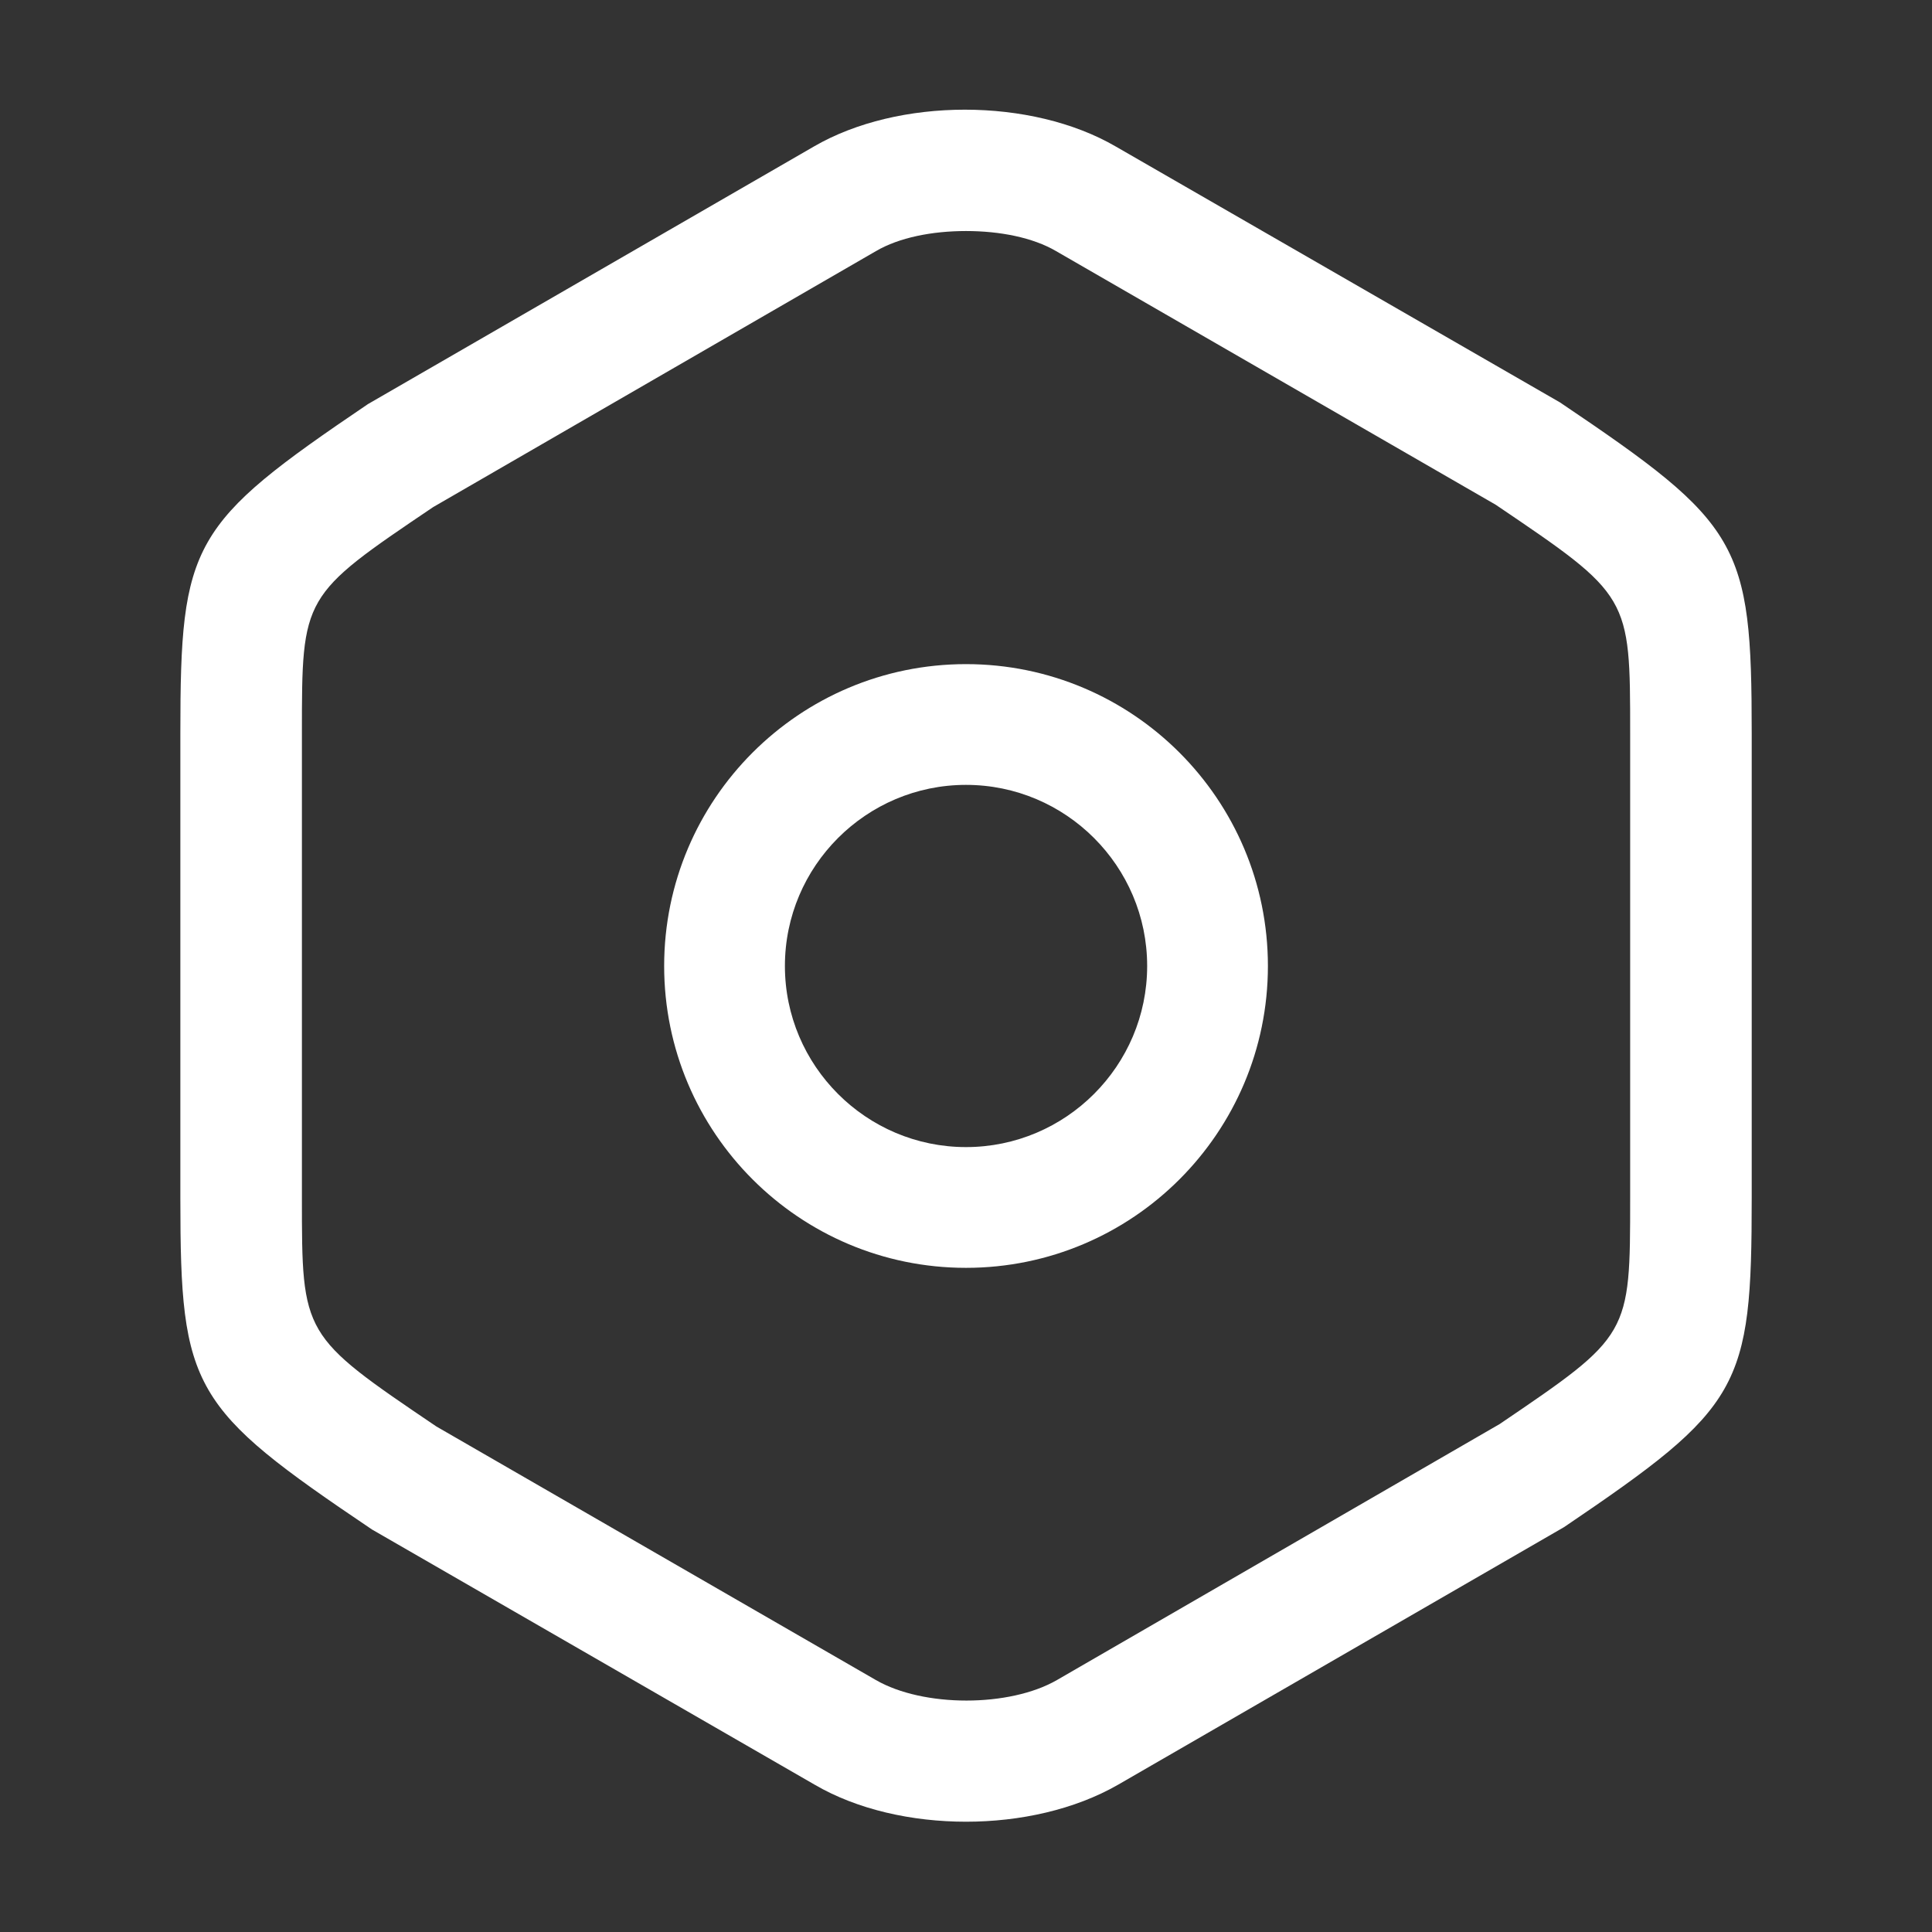
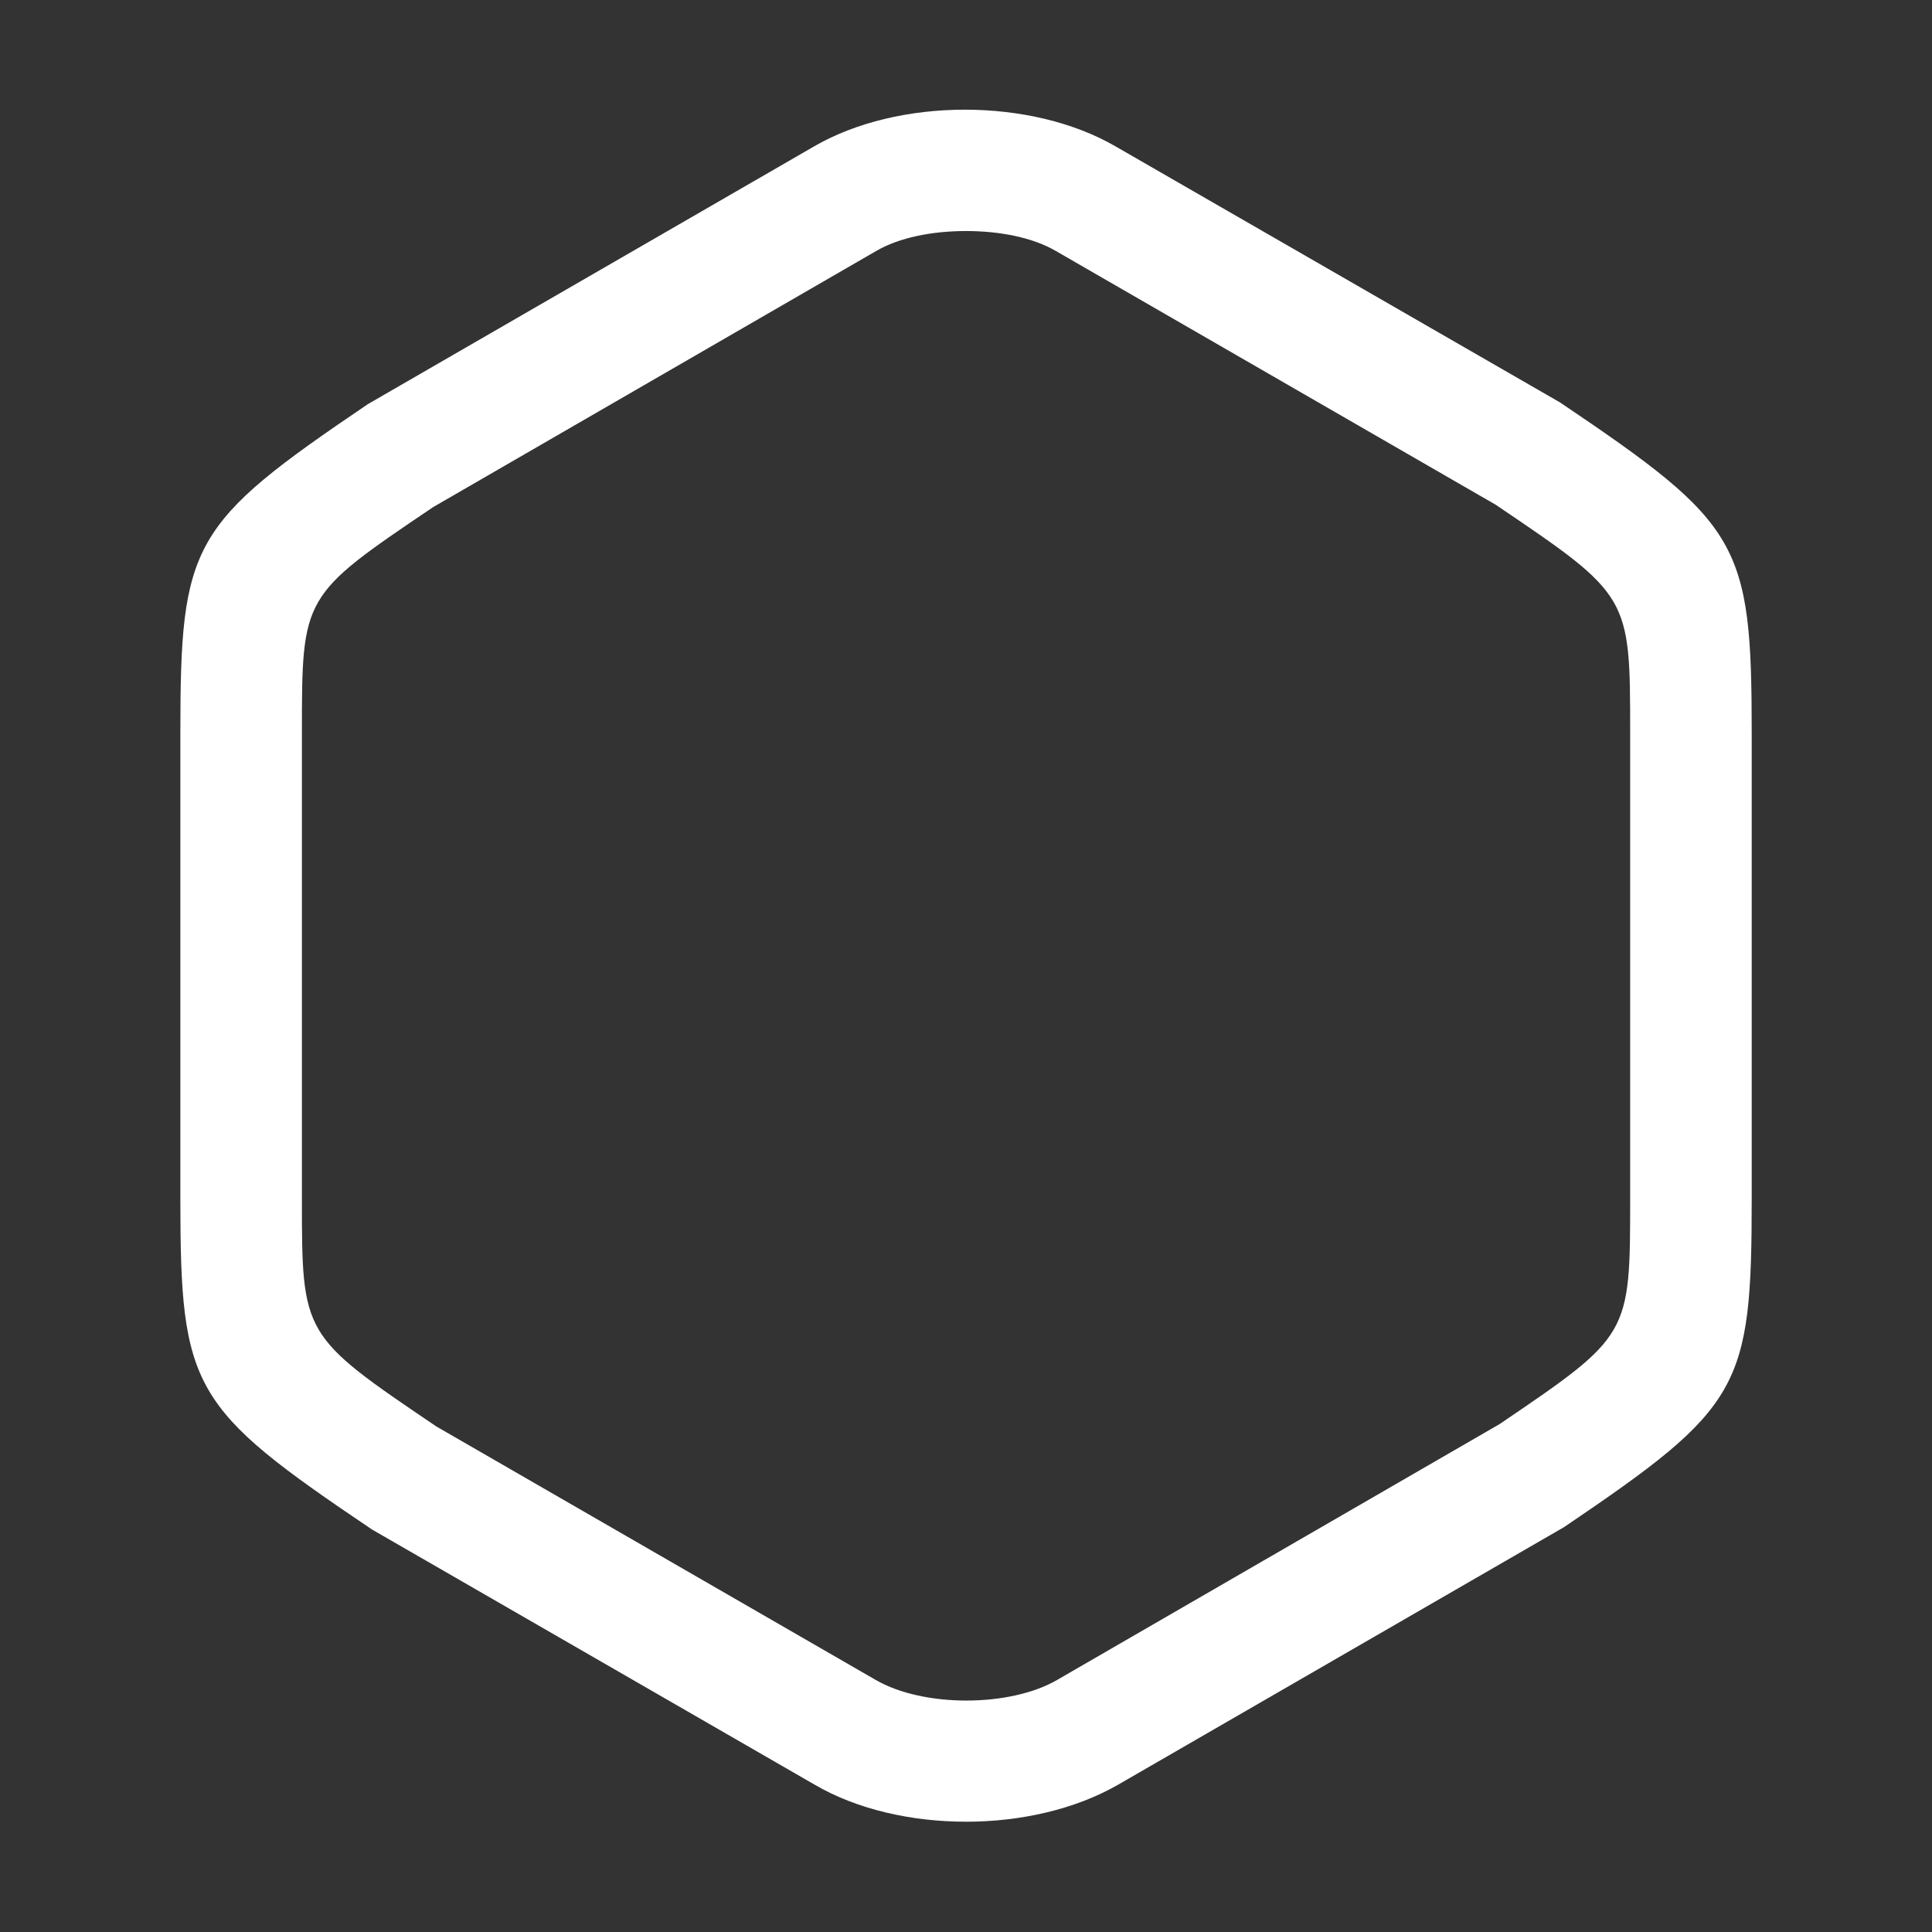
<svg xmlns="http://www.w3.org/2000/svg" width="60" height="60" viewBox="0 0 60 60" fill="none">
  <rect x="0" y="0" width="60" height="60" fill="#333333" stroke="none" />
  <path d="M30 56.575C28.326 56.575 26.625 56.2 25.3 55.425L11.551 47.499C5.951 43.724 5.601 43.15 5.601 37.224V22.774C5.601 16.849 5.926 16.274 11.426 12.55L25.276 4.55C27.901 3.025 32.026 3.025 34.651 4.55L48.45 12.499C54.05 16.274 54.401 16.849 54.401 22.774V37.2C54.401 43.124 54.075 43.7 48.575 47.425L34.725 55.425C33.376 56.2 31.675 56.575 30 56.575ZM30 7.175C28.951 7.175 27.925 7.375 27.201 7.8L13.451 15.749C9.376 18.5 9.376 18.5 9.376 22.774V37.2C9.376 41.474 9.376 41.474 13.551 44.3L27.201 52.175C28.675 53.025 31.351 53.025 32.825 52.175L46.575 44.224C50.626 41.474 50.626 41.474 50.626 37.2V22.774C50.626 18.5 50.626 18.5 46.45 15.675L32.8 7.8C32.075 7.375 31.05 7.175 30 7.175Z" fill="white" />
-   <path d="M30 39.374C24.826 39.374 20.626 35.175 20.626 30C20.626 24.825 24.826 20.625 30 20.625C35.175 20.625 39.376 24.825 39.376 30C39.376 35.175 35.175 39.374 30 39.374ZM30 24.375C26.901 24.375 24.376 26.899 24.376 30C24.376 33.099 26.901 35.624 30 35.624C33.1 35.624 35.626 33.099 35.626 30C35.626 26.899 33.1 24.375 30 24.375Z" fill="white" />
</svg>